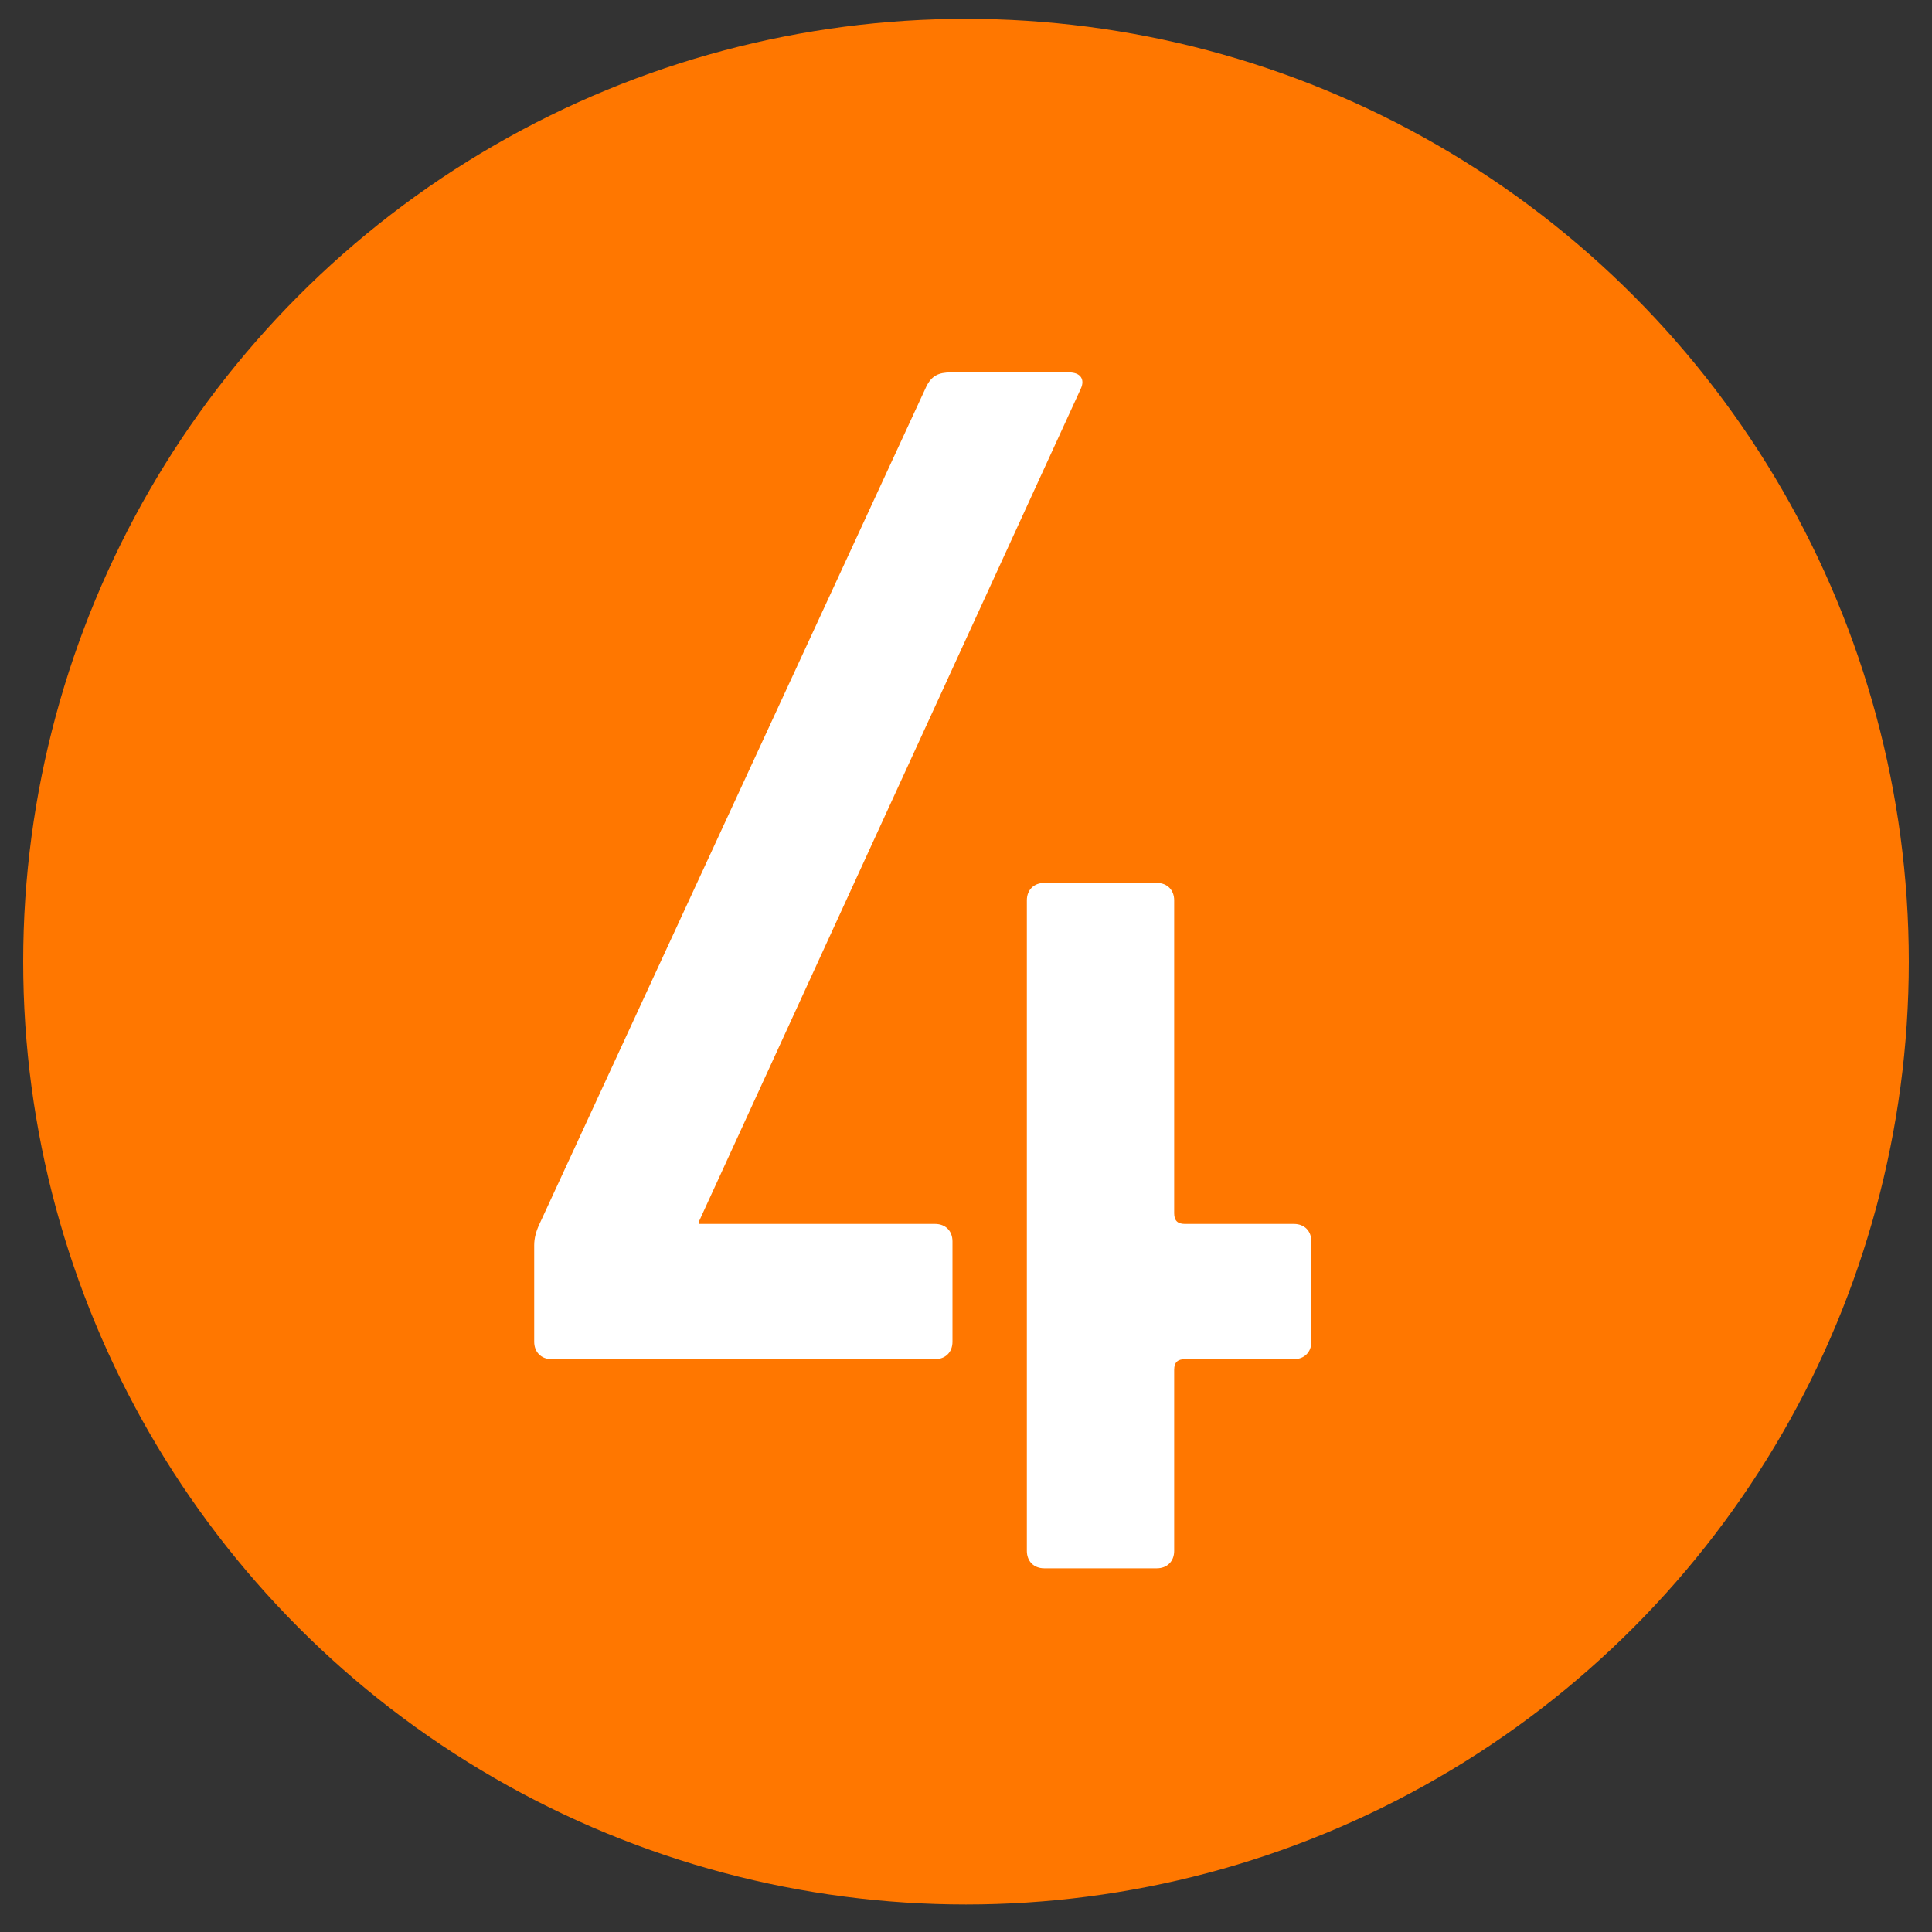
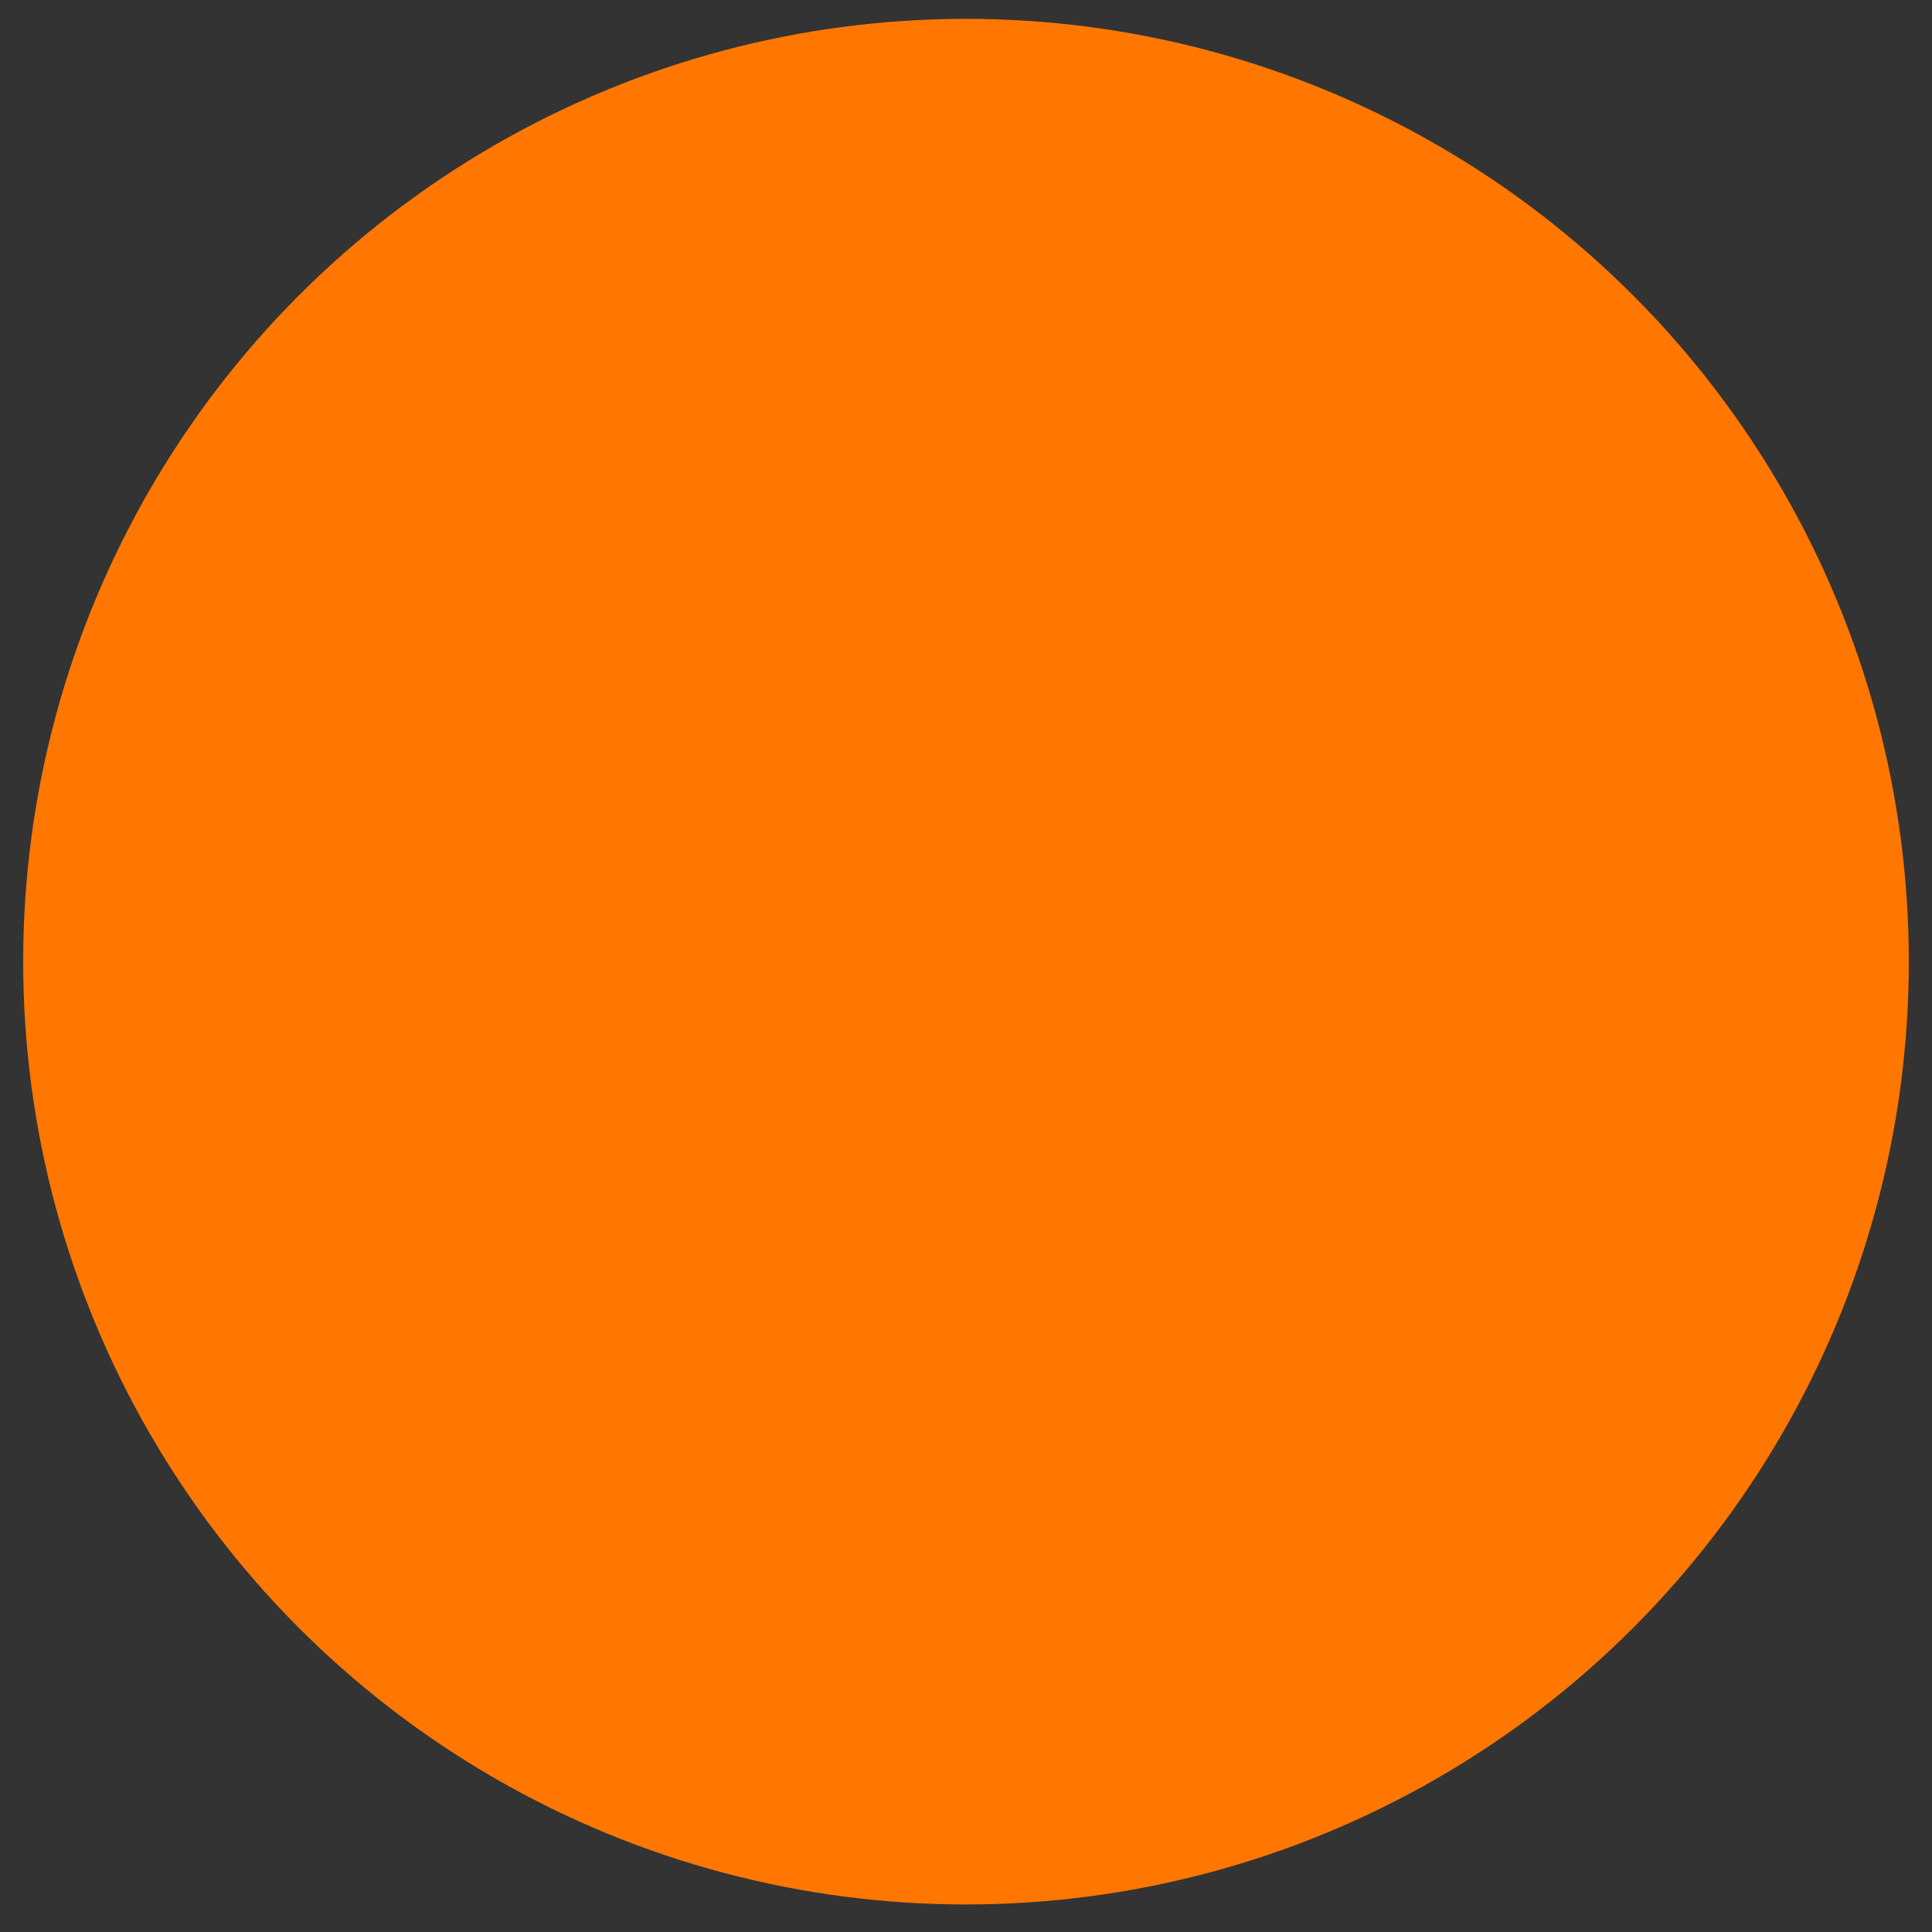
<svg xmlns="http://www.w3.org/2000/svg" version="1.1" id="Layer_1" x="0px" y="0px" viewBox="0 0 400 400" style="enable-background:new 0 0 400 400;" xml:space="preserve">
  <rect x="0" y="0" width="400" height="400" fill="#333333" stroke="none" />
  <style type="text/css">
	.st0{fill:#FF7700;}
	.st1{fill:#FFFFFF;}
</style>
  <circle class="st0" cx="200" cy="199.1" r="195.2" />
  <g>
-     <path class="st1" d="M110.6,257.8c0-1.5,0.4-2.9,1.1-4.4L191.8,80c1.1-2.2,2.5-2.9,5.1-2.9h24.4c2.5,0,3.3,1.5,2.5,3.3l-79,172.3   v0.7h48.8c2.2,0,3.6,1.5,3.6,3.6v20.8c0,2.2-1.5,3.6-3.6,3.6h-79.4c-2.2,0-3.6-1.5-3.6-3.6V257.8z M212.6,186.4   c0-2.2,1.5-3.6,3.6-3.6h23.3c2.2,0,3.6,1.5,3.6,3.6v64.8c0,1.5,0.7,2.2,2.2,2.2h22.6c2.2,0,3.6,1.5,3.6,3.6v20.8   c0,2.2-1.5,3.6-3.6,3.6h-22.6c-1.5,0-2.2,0.7-2.2,2.2v37.5c0,2.2-1.5,3.6-3.6,3.6h-23.3c-2.2,0-3.6-1.5-3.6-3.6V186.4z" />
-   </g>
+     </g>
</svg>